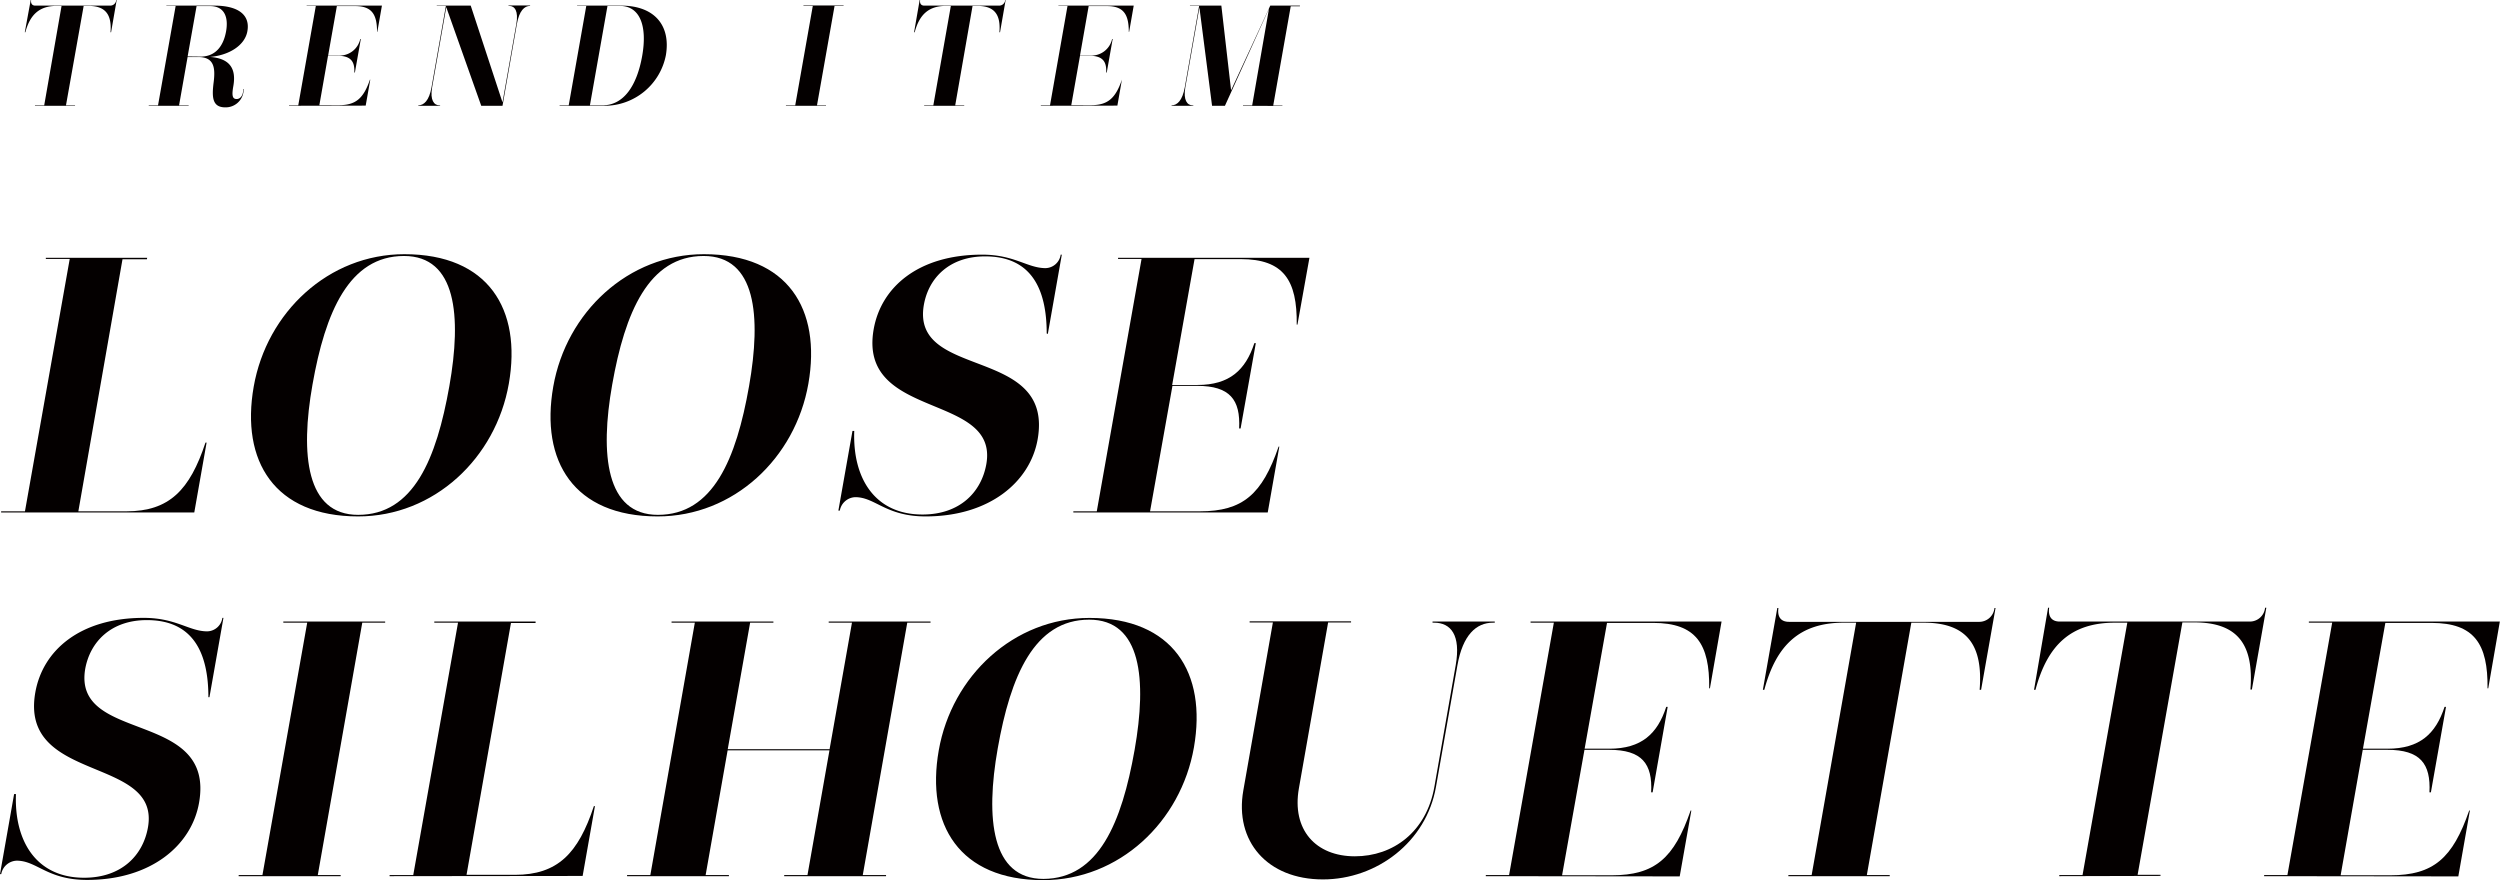
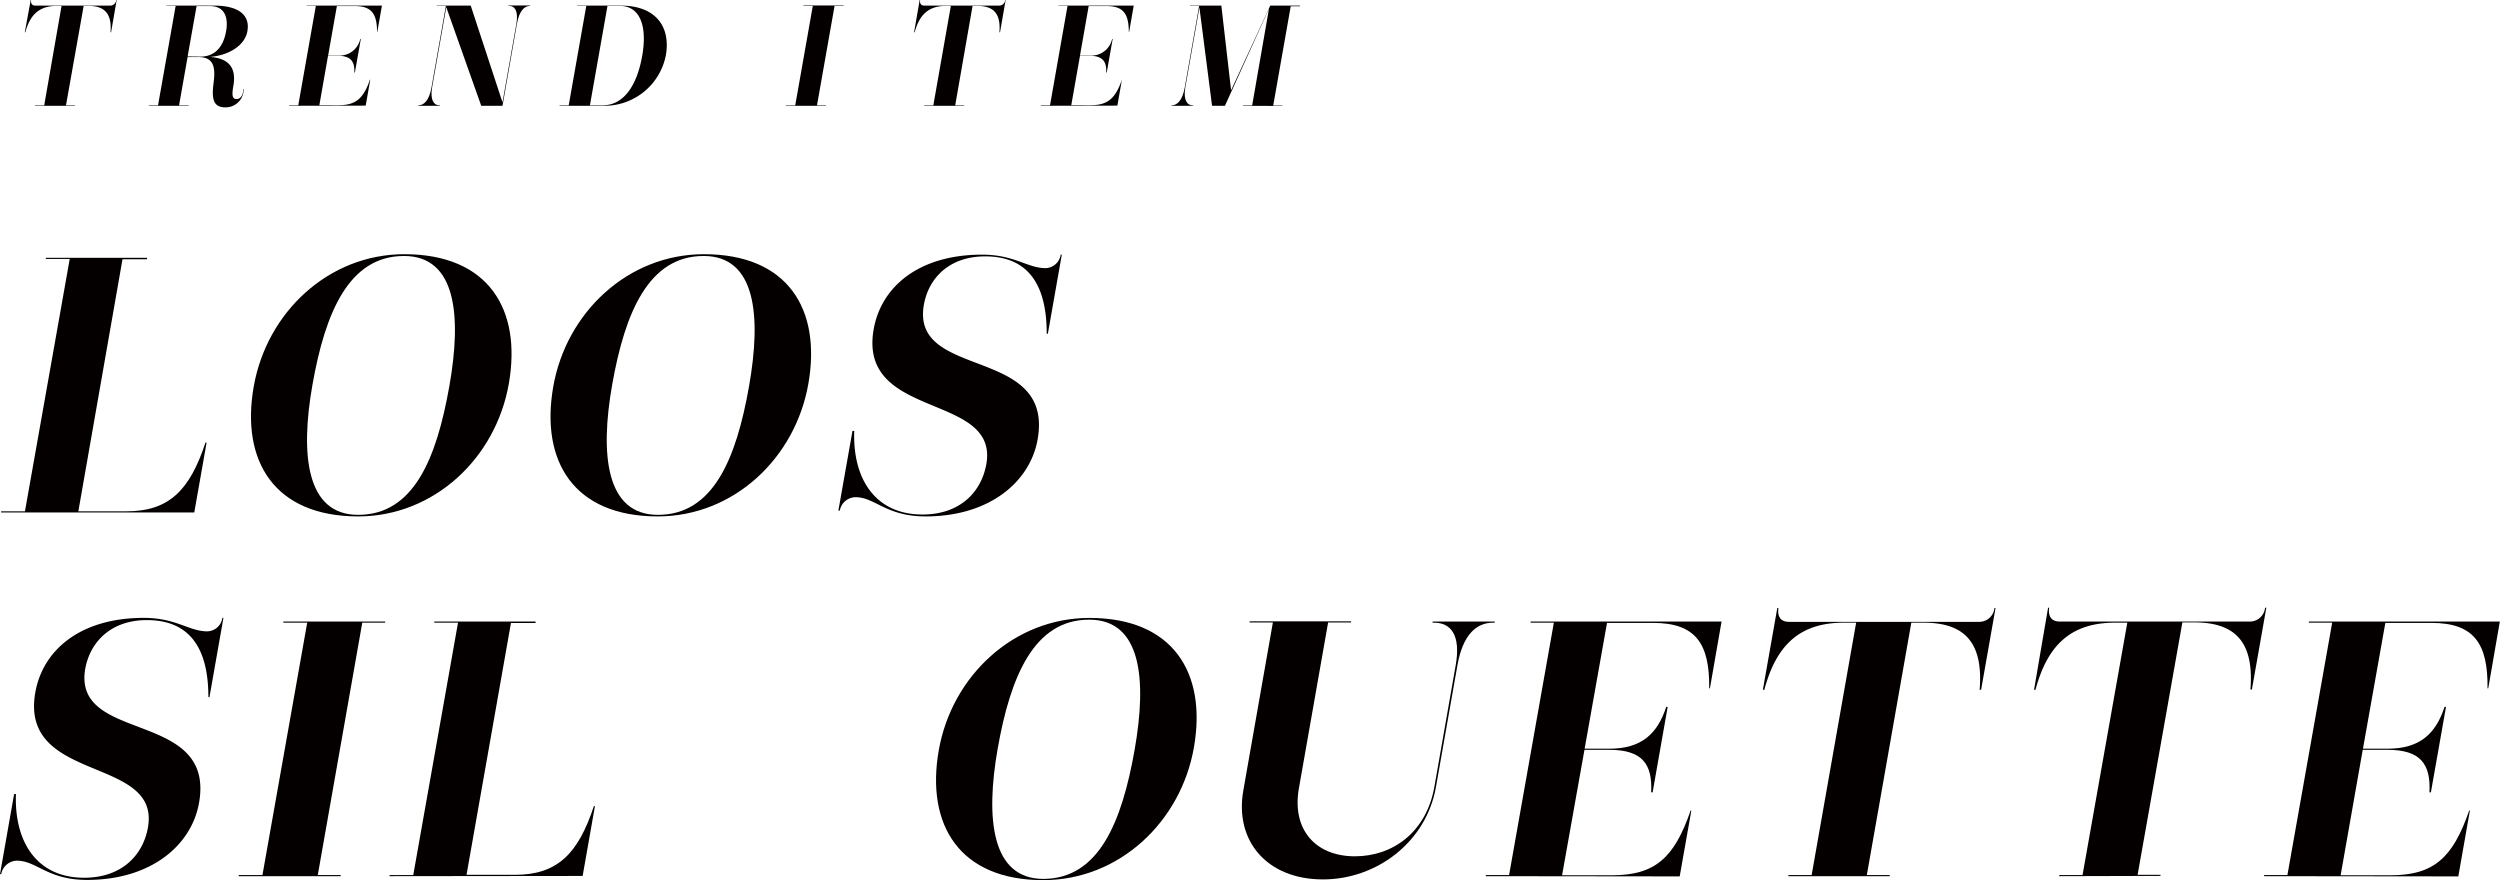
<svg xmlns="http://www.w3.org/2000/svg" width="157.61mm" height="55.49mm" viewBox="0 0 446.76 157.28">
  <defs>
    <style>.a{fill:#040000;}</style>
  </defs>
  <title>teema02_sp</title>
  <path class="a" d="M.2,91.57l0-.2H4.46l8-45.1H8.19l0-.2H26.3l-.05.26H21.89L14,91.37H22.6c7.67,0,11.33-3.83,14.12-12.28h.2l-2.2,12.48Z" />
  <path class="a" d="M64,92.28c-14.95,0-21-9.88-18.66-23.2s13.4-23.66,26.92-23.66c15,0,21,9.82,18.67,23.14S77.56,92.28,64,92.28ZM80.3,69c2.22-12.54,1.25-23.26-8.11-23.26-9.82,0-14.07,10.07-16.35,23C53.63,81.23,54.72,92,64,92,73.9,92,78,82,80.3,69Z" />
  <path class="a" d="M117.53,92.28c-15,0-21-9.88-18.66-23.2s13.4-23.66,26.92-23.66c15,0,21,9.82,18.67,23.14S131.11,92.28,117.53,92.28ZM133.86,69c2.21-12.54,1.24-23.26-8.12-23.26-9.81,0-14.06,10.07-16.34,23C107.19,81.23,108.28,92,117.57,92,127.45,92,131.57,82,133.86,69Z" />
  <path class="a" d="M187.05,59.59c0-8-2.77-13.78-11-13.78-6.37,0-10.1,3.84-10.95,8.65-2.38,13.52,23.3,7.21,20.33,24.05-1.34,7.6-8.61,13.77-20,13.77-7.15,0-9-3.44-12.59-3.44a2.91,2.91,0,0,0-2.76,2.4h-.26L152.34,77h.32c-.32,8.44,3.67,14.94,12.19,14.94,6.69,0,10.52-4,11.41-9,2.27-12.87-23-7.8-20.13-24.11,1.33-7.54,8-13.33,19.38-13.33,5.79,0,8.09,2.41,11.34,2.41a2.8,2.8,0,0,0,2.7-2.41h.2l-2.5,14.17Z" />
-   <path class="a" d="M191.81,91.57l0-.2H196l8-45.1H199.8l0-.2H234L231.86,58h-.13c.1-7.93-2.35-11.7-10-11.7h-8.26l-4,22.49H214c5.72,0,8.6-2.67,10.16-7.48h.26L221.7,76.56h-.26c.25-5.14-1.65-7.61-7.5-7.61h-4.42l-4,22.42h8.91c7.67,0,11.13-3.05,14.06-11.56h.13l-2.07,11.76Z" />
  <path class="a" d="M37.24,124.59c0-8-2.77-13.78-11-13.78-6.37,0-10.1,3.84-11,8.65-2.38,13.51,23.3,7.21,20.33,24-1.34,7.61-8.6,13.78-20,13.78-7.15,0-8.95-3.44-12.59-3.44a2.91,2.91,0,0,0-2.76,2.4H0l2.52-14.3h.33c-.32,8.45,3.67,14.95,12.18,14.95,6.7,0,10.53-4,11.41-9,2.27-12.87-23-7.8-20.13-24.11,1.33-7.54,8-13.33,19.38-13.33,5.79,0,8.1,2.41,11.35,2.41a2.8,2.8,0,0,0,2.7-2.41h.19l-2.5,14.17Z" />
  <path class="a" d="M42.65,156.57l0-.2H46.9l8-45.1H50.63l0-.2h18.2l0,.2H64.74l-7.95,45.1h4.09l0,.2Z" />
  <path class="a" d="M69.62,156.57l0-.2h4.23l8-45.1H77.61l0-.2H95.71l0,.26H91.31l-7.94,45H92c7.67,0,11.34-3.83,14.13-12.28h.19l-2.2,12.48Z" />
-   <path class="a" d="M140.14,156.57l0-.2h4.16l3.93-22.29h-18.2l-3.93,22.29h4.16l0,.2h-18.2l0-.2h4.16l7.95-45.1h-4.16l0-.2h18.2l0,.2h-4.16l-4,22.61h18.2l4-22.61h-4.16l0-.2h18.2l0,.2h-4.16l-7.95,45.1h4.16l0,.2Z" />
  <path class="a" d="M186.42,157.28c-14.95,0-21-9.88-18.66-23.2s13.41-23.66,26.93-23.66c14.95,0,21,9.82,18.67,23.14S200,157.28,186.42,157.28ZM202.76,134c2.21-12.54,1.24-23.27-8.12-23.27-9.82,0-14.06,10.08-16.34,23-2.22,12.54-1.13,23.33,8.17,23.33C196.35,157,200.46,147,202.76,134Z" />
  <path class="a" d="M260.14,118.87c.95-5.39-.87-7.6-3.86-7.6H256l0-.2h11.12l0,.2h-.32c-3,0-5.4,2.21-6.35,7.6l-3.84,21.77c-1.73,9.82-10.58,16.51-20.2,16.51-9.94,0-15.83-6.82-14.22-15.92l5.28-30h-4.16l0-.2h18.13l0,.2h-4.1l-5.22,29.63c-1.31,7.41,3,12.16,10,12.16,6.83,0,12.79-4.36,14.21-12.42Z" />
  <path class="a" d="M265.52,156.57l0-.2h4.16l8-45.1h-4.16l0-.2h34.13L305.57,123h-.13c.1-7.92-2.36-11.69-10-11.69h-8.26l-4,22.48h4.43c5.72,0,8.59-2.66,10.15-7.47h.26l-2.69,15.27h-.26c.26-5.13-1.65-7.6-7.5-7.6h-4.42l-4,22.42h8.9c7.67,0,11.14-3.05,14.07-11.57h.13l-2.08,11.77Z" />
  <path class="a" d="M319.59,156.57l0-.2h4.16l7.95-45.1h-2.21c-7.86,0-12.07,4-14.2,12h-.26l2.58-14.62h.2c-.21,1.56.41,2.47,1.9,2.47h33.93a2.74,2.74,0,0,0,2.78-2.47h.19l-2.58,14.62h-.26c.62-7.92-2.18-12-10-12h-2.21l-7.95,45.1h4.09l0,.2Z" />
  <path class="a" d="M368,156.57l0-.2h4.16l8-45.1h-2.21c-7.86,0-12.07,4-14.2,12h-.26L366,108.6h.19c-.2,1.56.42,2.47,1.91,2.47H402a2.74,2.74,0,0,0,2.78-2.47H405l-2.58,14.62h-.26c.62-7.92-2.18-12-10-12H390l-8,45.1h4.09l0,.2Z" />
  <path class="a" d="M404.61,156.57l0-.2h4.16l8-45.1H412.6l0-.2h34.13L444.66,123h-.13c.1-7.92-2.36-11.69-10-11.69h-8.26l-4,22.48h4.42c5.72,0,8.59-2.66,10.16-7.47h.26l-2.7,15.27h-.26c.26-5.13-1.65-7.6-7.5-7.6h-4.42l-3.95,22.42h8.9c7.68,0,11.14-3.05,14.07-11.57h.13l-2.07,11.77Z" />
  <path class="a" d="M6.25,18.9v-.08H7.9L11,1.05h-.87c-3.1,0-4.76,1.56-5.6,4.71h-.1L5.49,0h.07c-.08.61.17,1,.75,1H19.68a1.07,1.07,0,0,0,1.09-1h.08l-1,5.76h-.1c.24-3.12-.86-4.71-3.93-4.71h-.87L11.79,18.82h1.62l0,.08Z" />
  <path class="a" d="M37.52,10.17c3.46.25,4.74,2,4.18,5.19-.3,1.69-.18,2.33.59,2.33.56,0,1-.46,1.13-1.2l.1-.59h.08l-.11.64a3.21,3.21,0,0,1-3.23,2.64c-2.36,0-2.41-1.87-2.08-4.48s.08-4.51-2.74-4.51H33.52L32,18.82h1.71v.08H26.58l0-.08h1.66L31.39,1.05H29.73V1h8.58c4.22,0,6.42,1.62,5.9,4.56C43.78,8.07,41,9.86,37.52,10.17Zm-1.68-.06c2.76,0,4.11-2,4.56-4.5s-.25-4.53-2.87-4.53h-2.4l-1.6,9Z" />
  <path class="a" d="M51.65,18.9v-.08H53.3L56.44,1.05H54.8V1H68.25l-.82,4.69h-.05c0-3.13-.93-4.61-3.93-4.61H60.2L58.64,9.91h1.74a3.76,3.76,0,0,0,4-2.95h.1l-1.06,6h-.1c.1-2-.65-3-3-3H58.62l-1.55,8.83h3.5c3,0,4.39-1.2,5.54-4.56h.06l-.82,4.64Z" />
  <path class="a" d="M86,18.9,79.75,1.28,77.22,15.62c-.4,2.28.36,3.2,1.3,3.2h.13v.08H74.75v-.08c1,0,1.94-.85,2.36-3.2L79.68,1.05H78.05V1h6.07l5.68,17.29,2.47-14C92.68,2,92,1.05,91,1.05h-.13l0-.08h3.86v.08c-1,0-1.94.84-2.36,3.23L89.8,18.9Z" />
  <path class="a" d="M100,18.9l0-.08h1.63l3.14-17.77h-1.64V1h7.86C117,1,119.88,4.58,119,9.83a11.17,11.17,0,0,1-11,9.07Zm7.65-.08c3.86,0,6.18-3.59,7.11-8.83s-.32-8.94-4-8.94h-2.2l-3.14,17.77Z" />
  <path class="a" d="M140.45,18.9v-.08h1.66l3.14-17.77h-1.67l0-.08h7.17l0,.08h-1.61L146,18.82h1.61v.08Z" />
  <path class="a" d="M165.15,18.9l0-.08h1.64l3.13-17.77h-.87c-3.1,0-4.76,1.56-5.59,4.71h-.11l1-5.76h.08c-.09.61.16,1,.75,1h13.36a1.09,1.09,0,0,0,1.1-1h.07l-1,5.76h-.11c.25-3.12-.85-4.71-3.93-4.71h-.87L170.7,18.82h1.61v.08Z" />
  <path class="a" d="M186,18.9v-.08h1.64l3.13-17.77h-1.63V1H202.6l-.82,4.69h-.06c0-3.13-.93-4.61-3.92-4.61h-3.25L193,9.91h1.74a3.76,3.76,0,0,0,4-2.95h.1l-1.06,6h-.1c.1-2-.65-3-3-3H193l-1.56,8.83h3.51c3,0,4.39-1.2,5.54-4.56h0l-.81,4.64Z" />
  <path class="a" d="M222.13,18.9v-.08h1.64l3-17.26L218.9,18.9h-2.3L214.34,1.33l-2.52,14.29c-.39,2.25.33,3.2,1.31,3.2h.12v.08h-3.89v-.08c1,0,1.94-.85,2.36-3.2l2.57-14.57h-1.64V1h5.61L220,16.13,227,1h5.3l0,.11h-1.64l-3.13,17.74h1.64v.08Z" />
</svg>